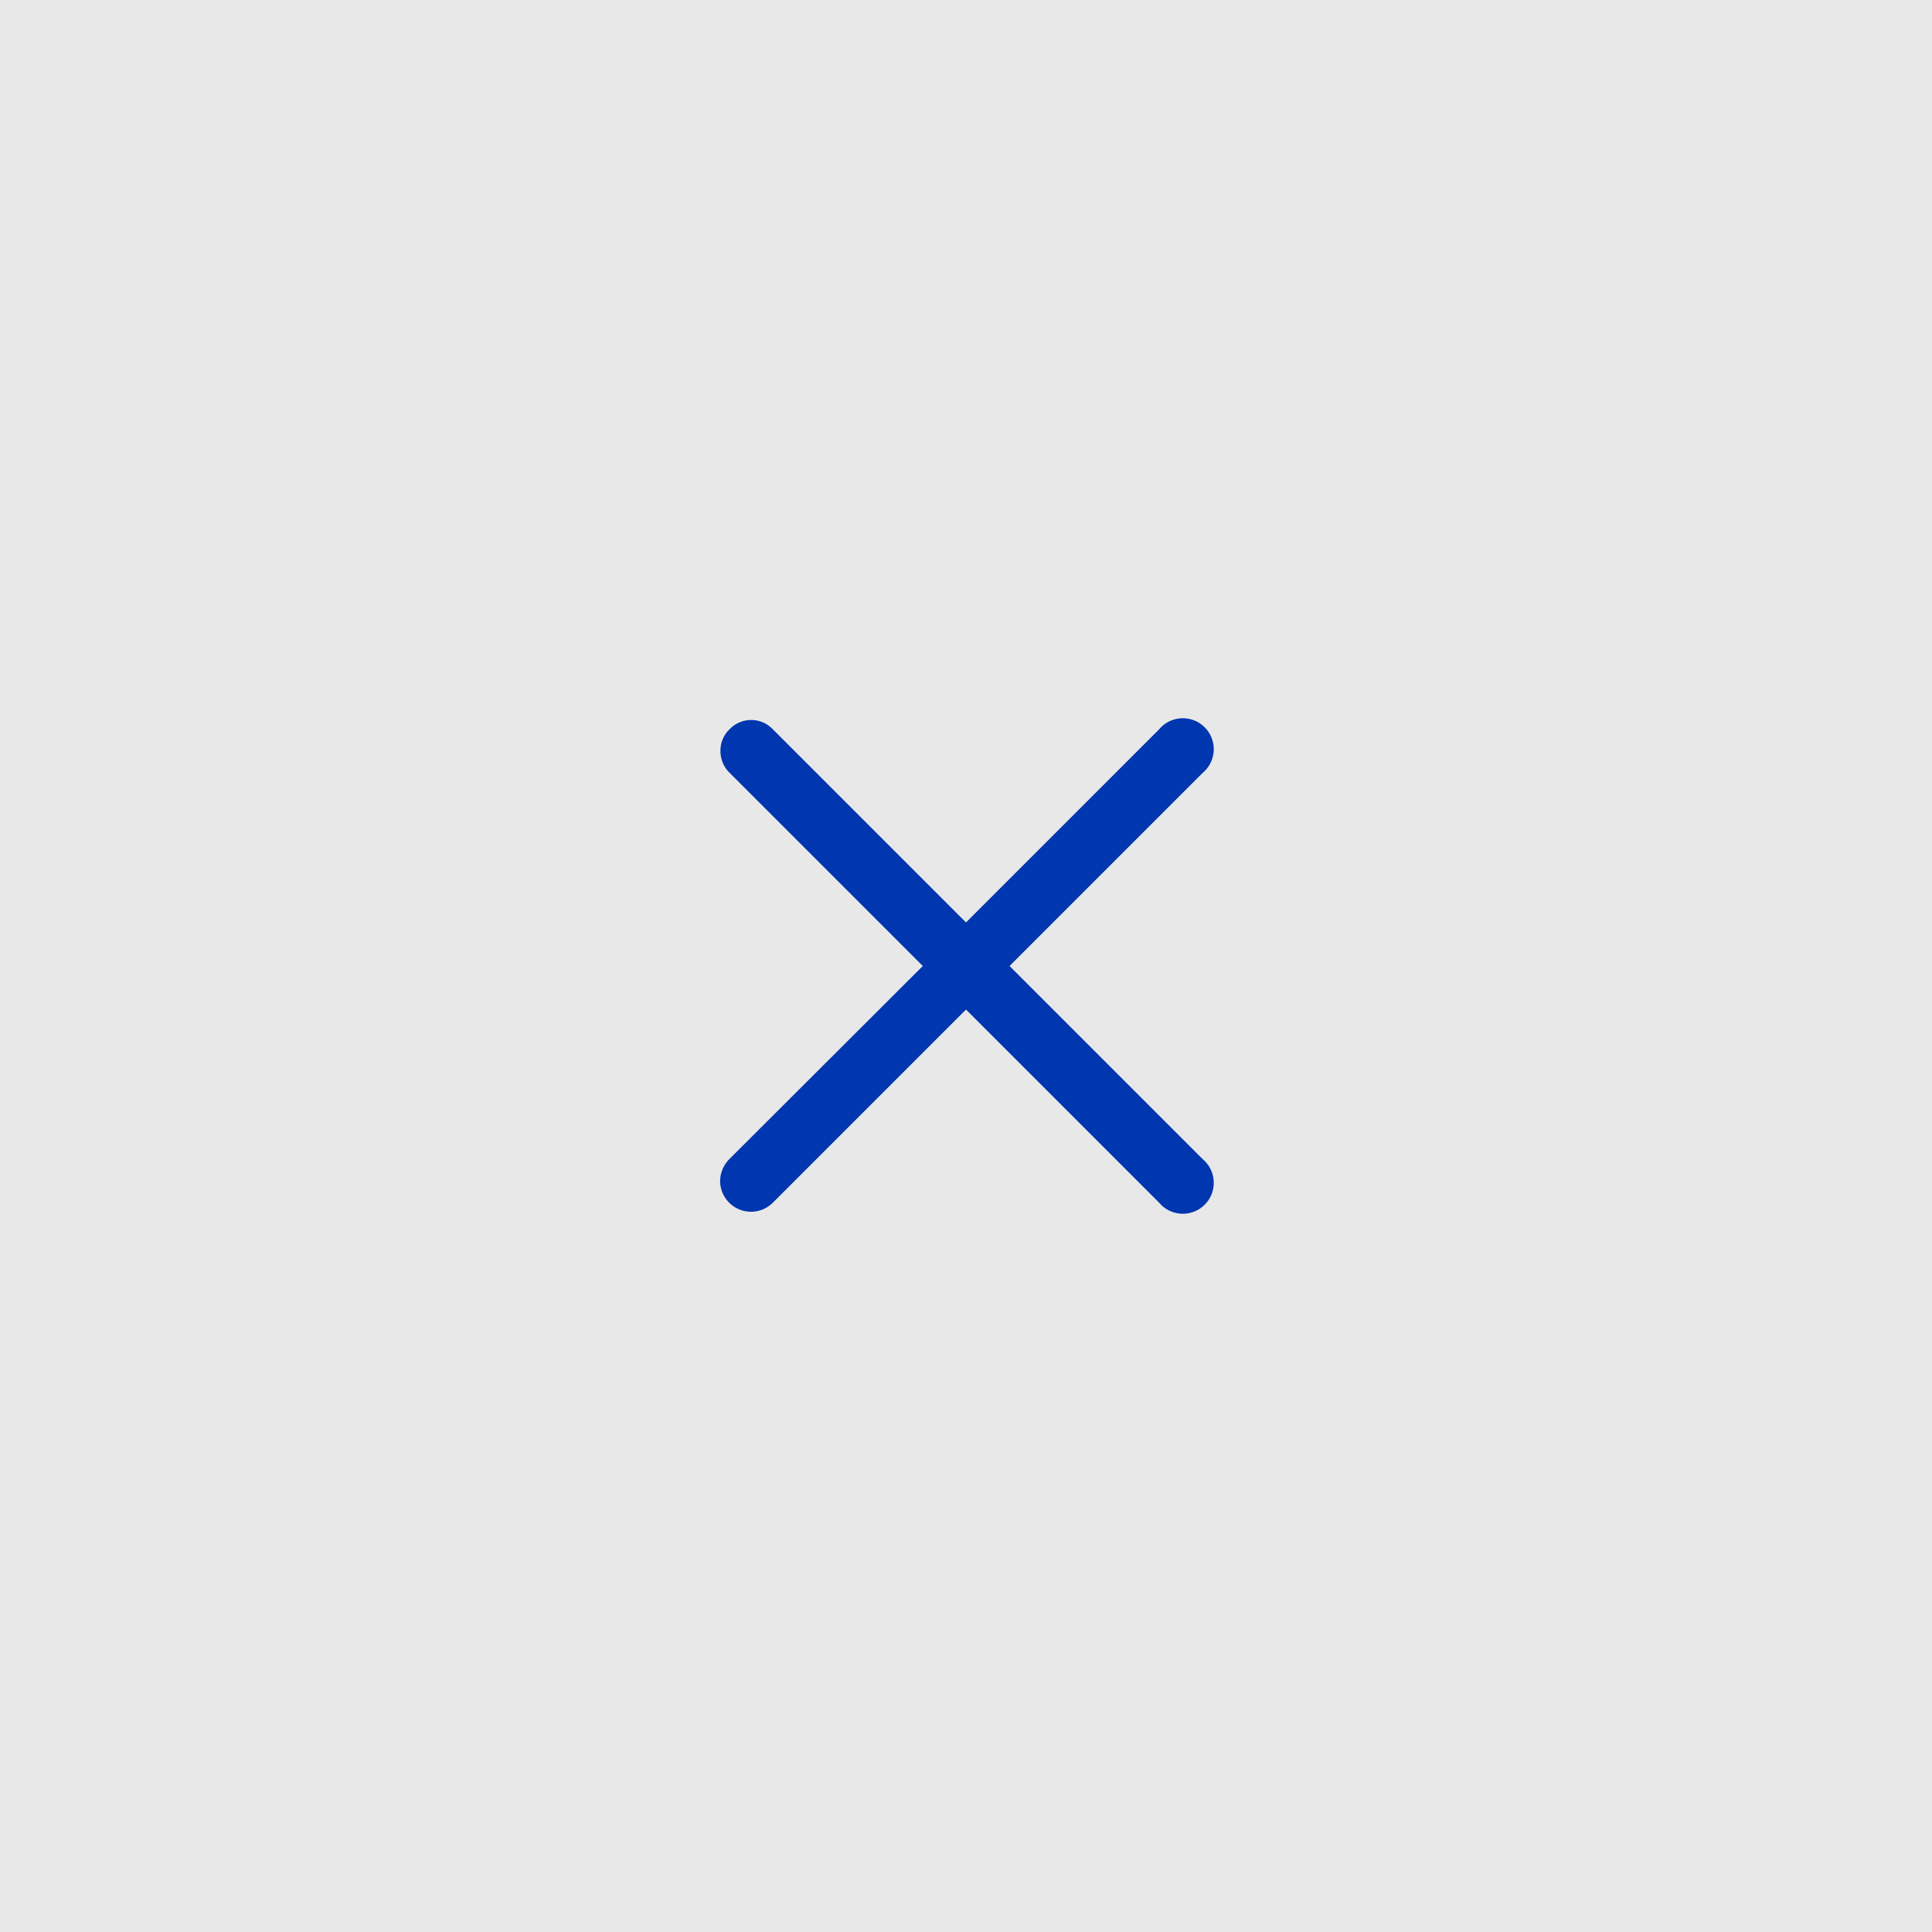
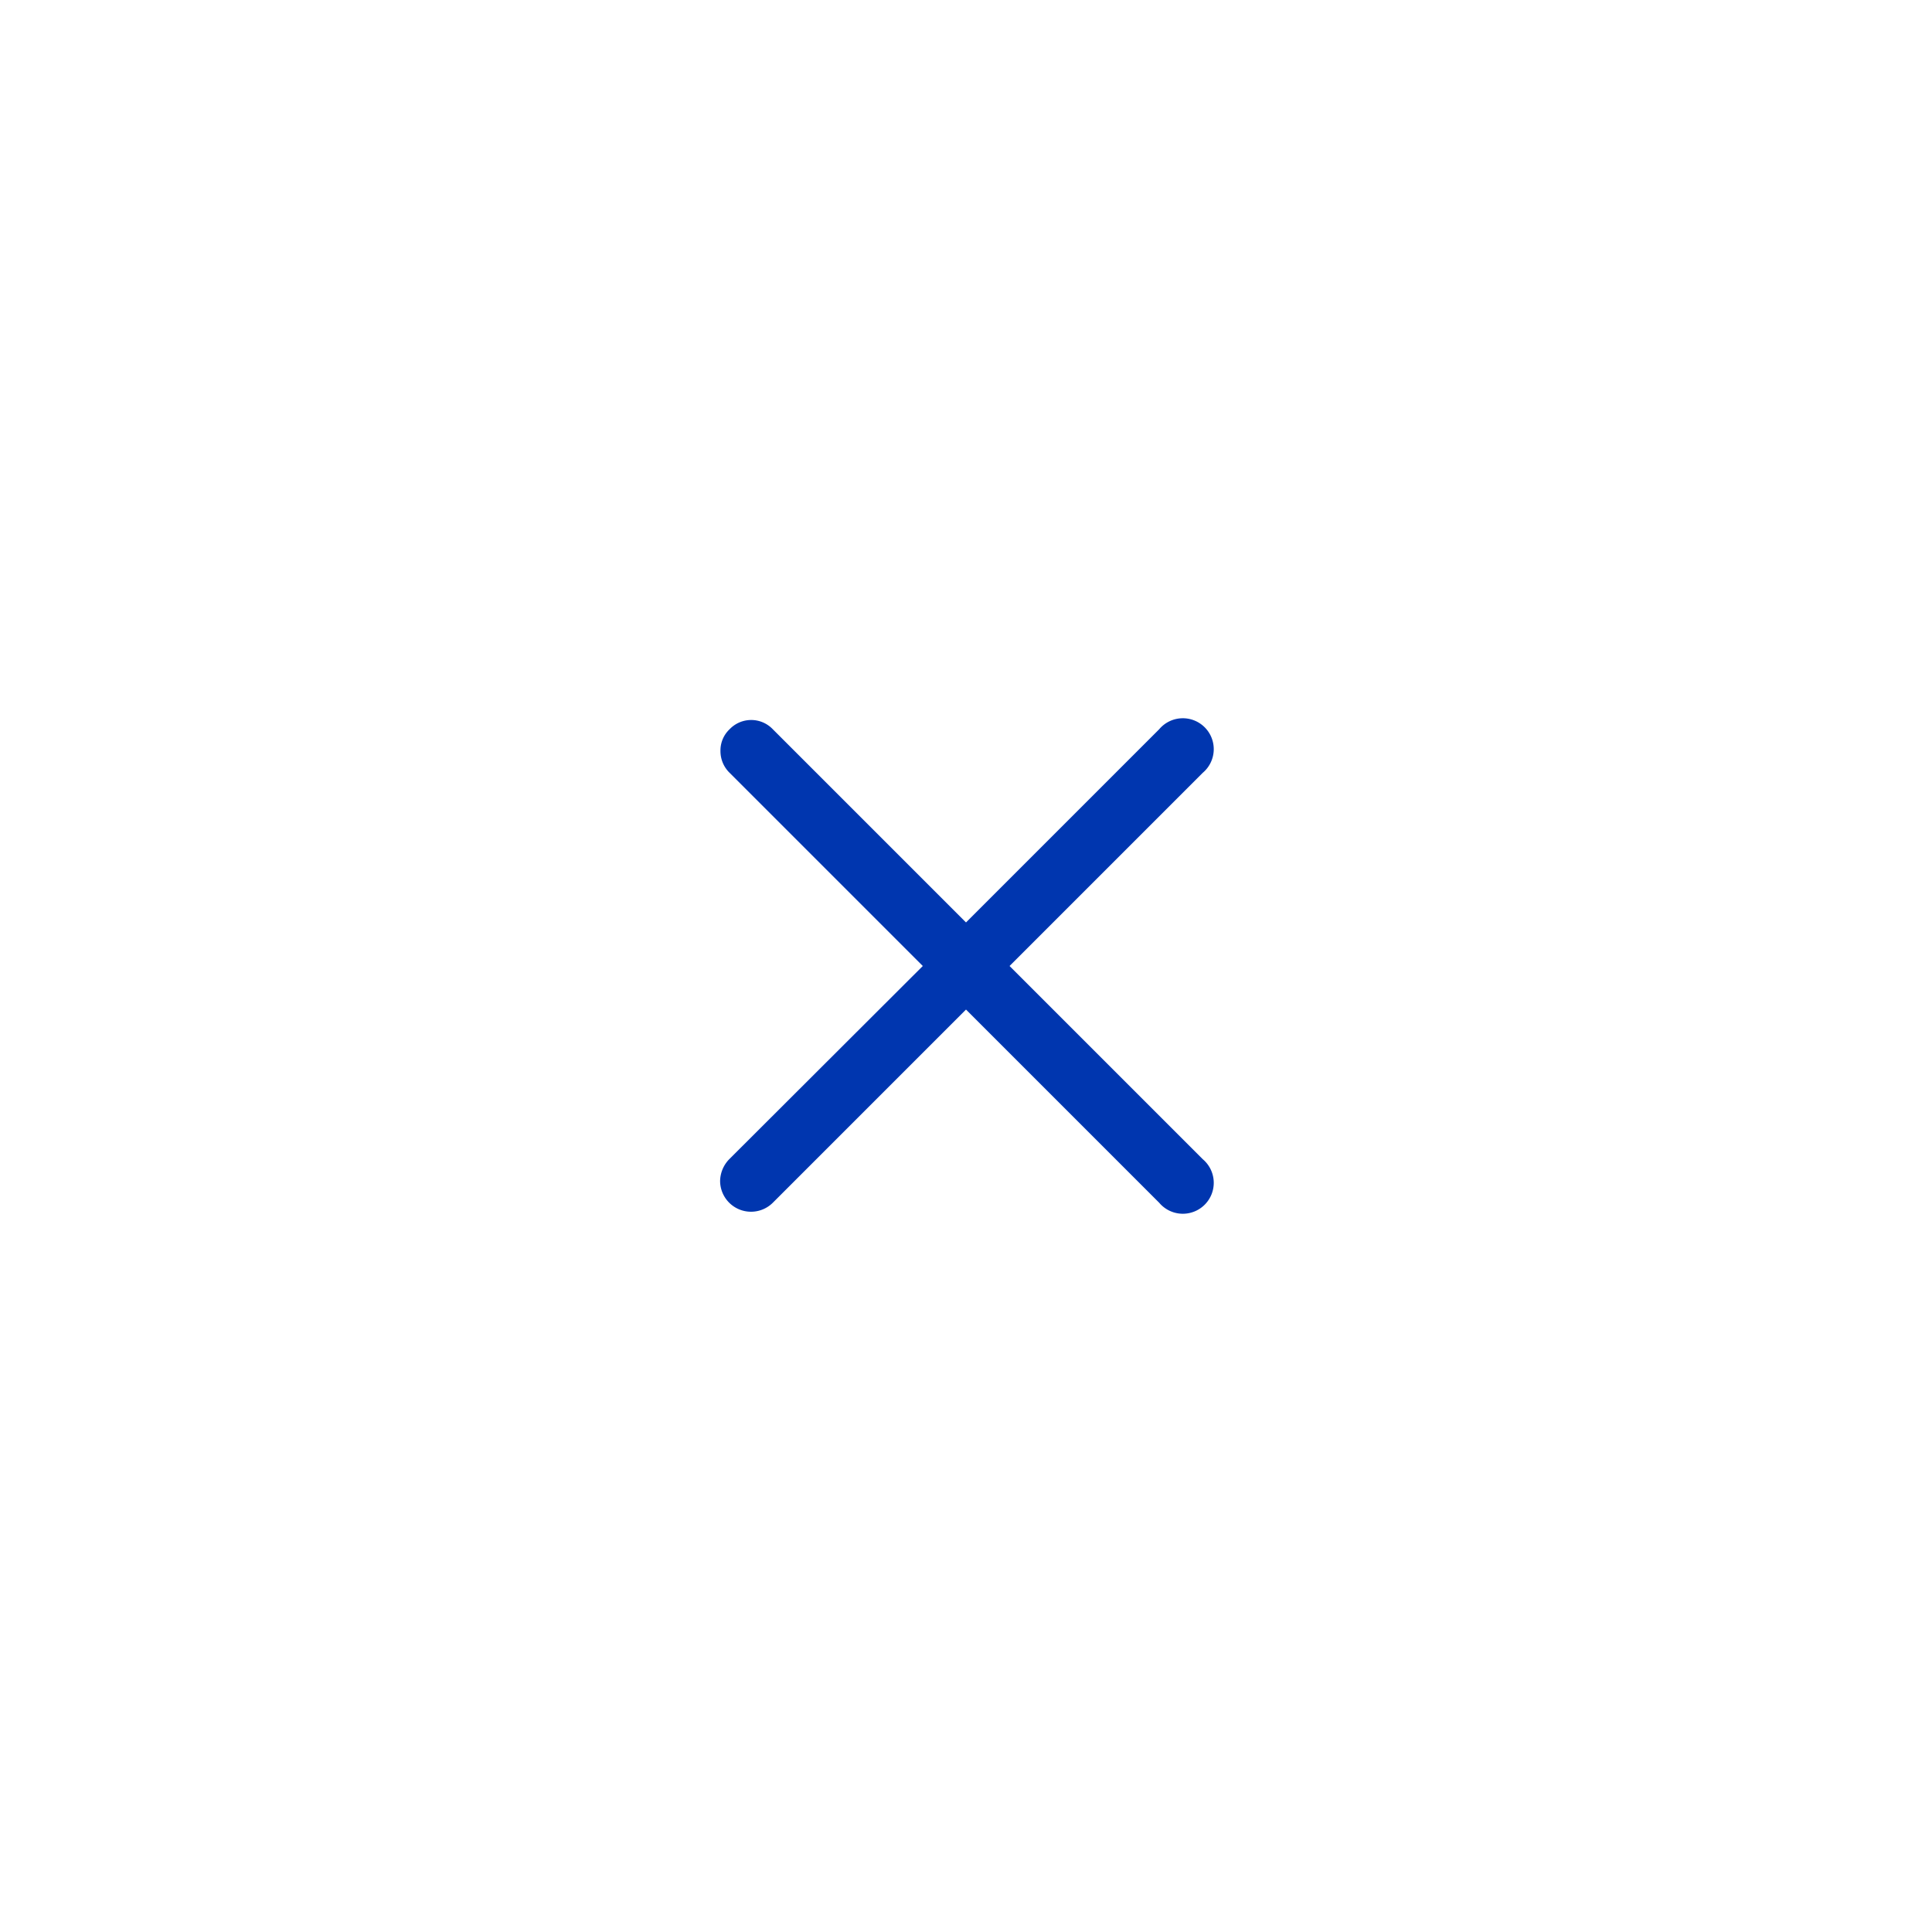
<svg xmlns="http://www.w3.org/2000/svg" viewBox="0 0 55 55">
  <defs>
    <style>.cls-1{fill:#e8e8e8;}.cls-2{fill:#0036af;}</style>
  </defs>
  <title>close</title>
  <g id="Laag_2" data-name="Laag 2">
    <g id="POPUP">
-       <rect class="cls-1" width="55" height="55" />
      <path class="cls-2" d="M27.5,28.74l5.5,5.5A.88.88,0,1,0,34.24,33l-5.5-5.5,5.5-5.5A.88.88,0,1,0,33,20.76l-5.5,5.5L22,20.76a.85.85,0,0,0-1.23,0,.83.83,0,0,0-.26.62.86.86,0,0,0,.26.62l5.5,5.5L20.76,33a.91.91,0,0,0-.26.62.88.88,0,0,0,1.5.62Z" />
    </g>
  </g>
</svg>